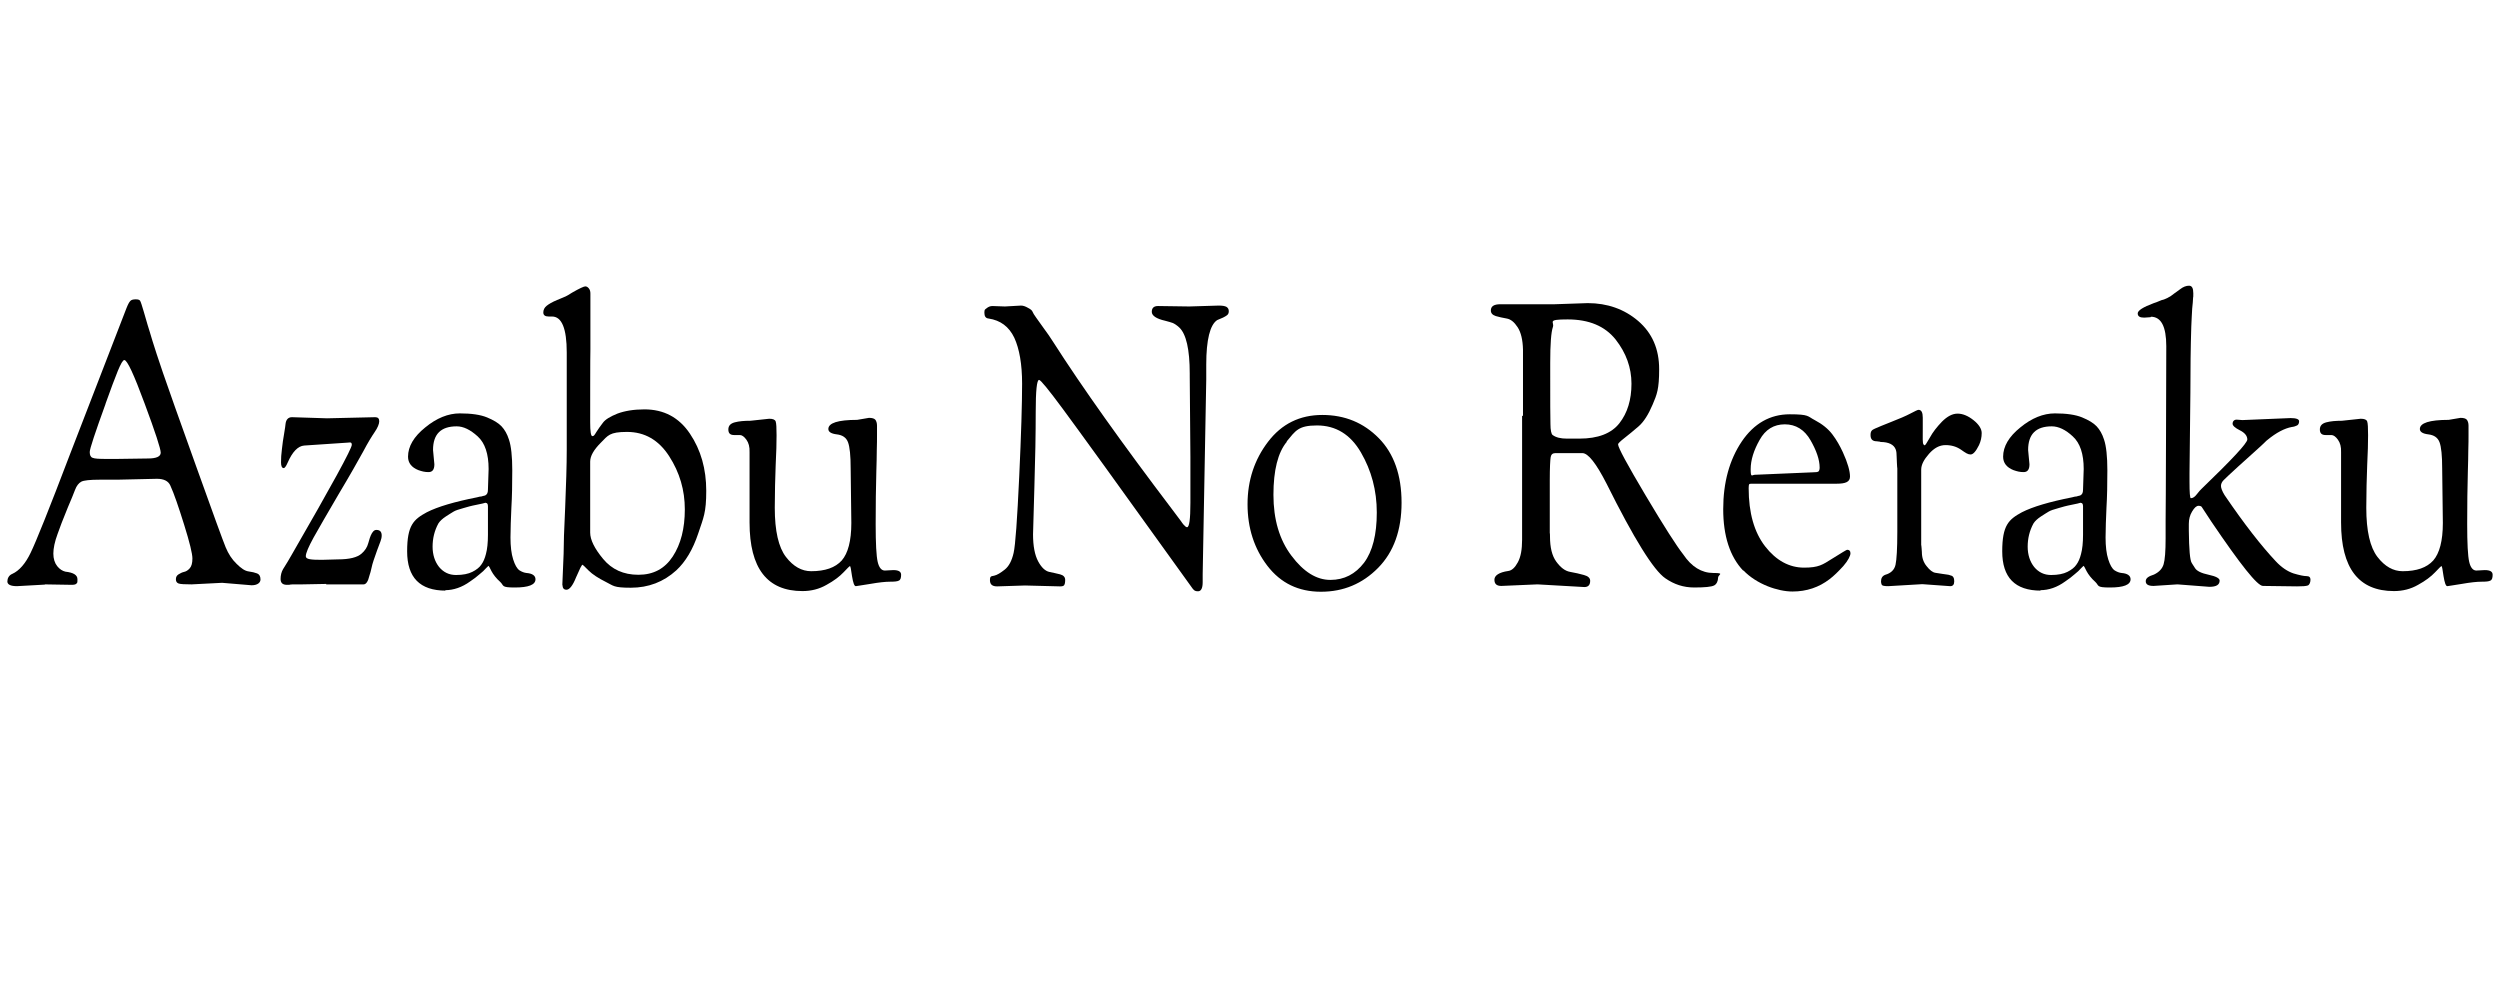
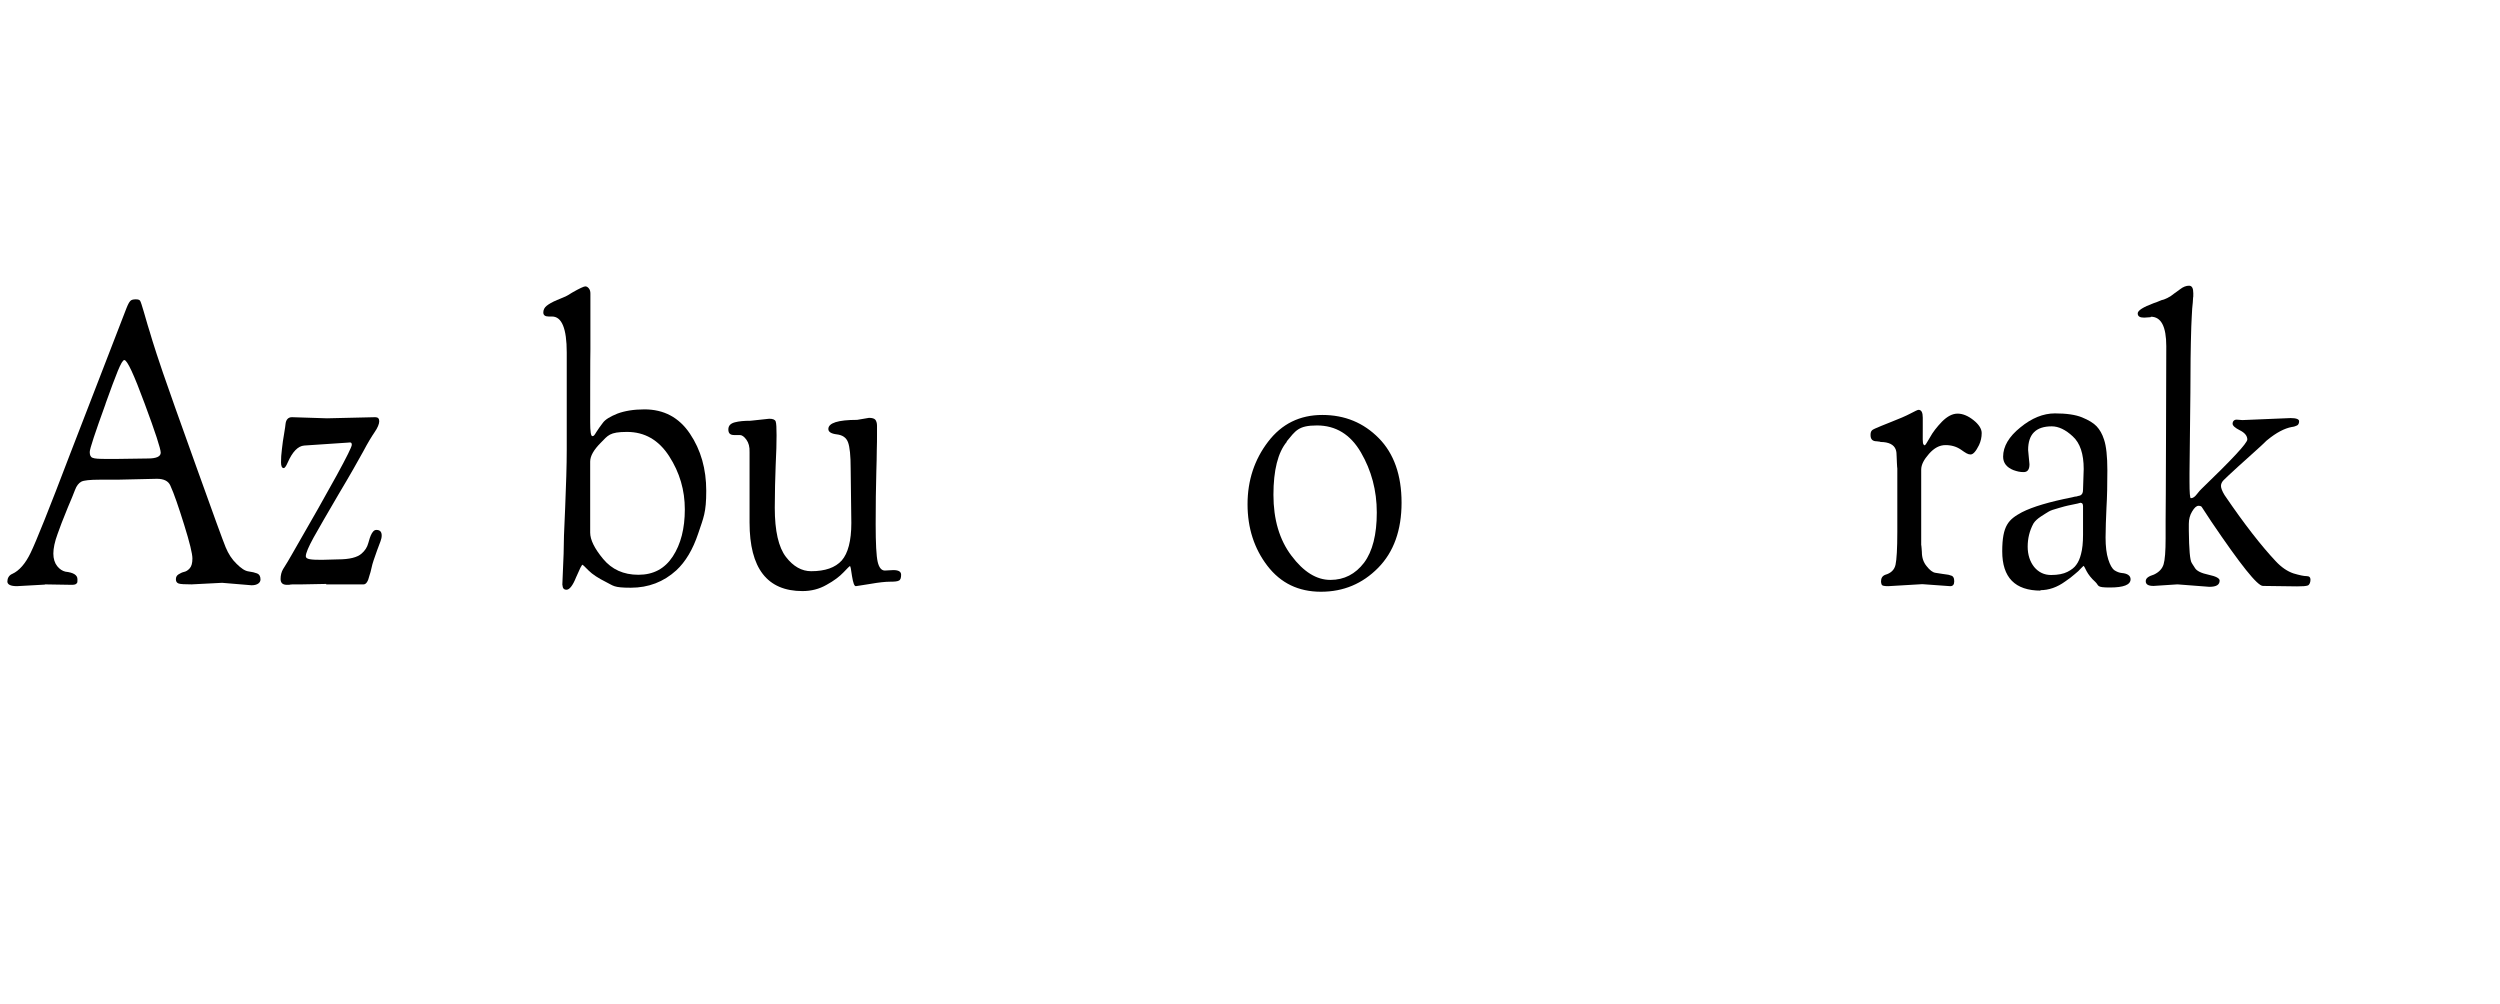
<svg xmlns="http://www.w3.org/2000/svg" id="_レイヤー_1" data-name="レイヤー_1" version="1.1" viewBox="0 0 1120 450">
  <defs>
    <style>
      .st0 {
        isolation: isolate;
      }

      .st1 {
        fill: #fff;
      }

      .st2 {
        display: none;
      }
    </style>
  </defs>
  <g id="_レイヤー_2" class="st2">
    <rect class="st1" width="1120" height="450" />
  </g>
  <g id="_レイヤー_11" data-name="_レイヤー_1">
    <g class="st0">
      <g class="st0">
        <path d="M20.2,261.9l-12.6.7c-2.8,0-4.3-.7-4.3-2.1s.7-2.8,2.2-3.4c3.1-1.4,5.9-4.6,8.2-9.4,2.4-4.9,8.3-19.6,17.7-44.3,9.5-24.6,17.9-46.4,25.2-65.2.7-1.8,1.3-2.9,1.8-3.4.5-.5,1.3-.7,2.4-.7s1.7.2,2,.7c.3.5.8,2.1,1.6,4.8.8,2.7,1.4,4.8,1.8,6.2.4,1.4,1.2,3.7,2.1,6.9,1,3.2,2.5,7.9,4.7,14.3,2.2,6.4,7.1,20.3,14.8,41.7,7.7,21.5,12.1,33.6,13.3,36.5,1.2,2.9,2.8,5.4,4.9,7.4,2.1,2.1,3.8,3.2,5.4,3.4,1.5.2,2.8.5,3.8.9,1,.4,1.5,1.3,1.5,2.7s-1.3,2.6-4,2.6l-13.2-1.1-13.7.7c-3,0-5-.1-5.8-.4-.8-.3-1.2-.9-1.2-1.9s.4-1.7,1.2-2.2c.8-.5,1.6-.9,2.5-1.1.9-.2,1.7-.7,2.5-1.6.8-.9,1.2-2.3,1.2-4.4s-1.2-7.1-3.7-15.1c-2.5-8-4.5-13.9-6.2-17.6-.9-2-2.9-3-6-3l-17.8.4h-7.8c-4.4,0-7.2.3-8.3.9-1.1.6-2.1,1.8-2.8,3.7-.7,1.9-1.8,4.5-3.2,7.8-1.4,3.4-2.3,5.7-2.8,7-.5,1.3-1.1,2.9-1.8,4.9-1.3,3.5-1.9,6.5-1.9,8.8s.6,4.2,1.7,5.6c1.1,1.4,2.4,2.2,3.7,2.5,3.6.4,5.4,1.5,5.4,3.4s-.1,1.4-.4,1.9c-.3.4-1,.6-2.1.6l-12.2-.2ZM47.3,180.9c-4.7,13-7.1,20.2-7.1,21.6s.4,2.3,1.3,2.6c.9.4,2.9.5,6.2.5h4.6l14-.2c3.8,0,5.7-.9,5.7-2.6s-2.4-9.1-7.2-22c-4.8-13-7.8-19.5-9.1-19.5s-3.7,6.5-8.4,19.5Z" />
        <path d="M146.2,261.6l-10.7.2h-2.5c-1.7,0-2.8,0-3.5.2h-1c-1.9,0-2.8-.9-2.8-2.6s.4-3.2,1.1-4.4,1.4-2.3,2.1-3.4c.6-1.1,1.2-2.1,1.8-3.1,17.9-31,26.9-47.5,26.9-49.2s-1.1-.9-3.4-.9l-17.9,1.2c-2.8.2-5.3,2.8-7.4,7.6-.7,1.6-1.3,2.5-1.8,2.5-.8,0-1.2-.9-1.2-2.6s.1-3.7.4-5.9c.2-2.2.6-4.6,1-7,.4-2.4.6-3.8.6-4.1.2-2.1,1.2-3.2,2.9-3.2l15.7.5,21.6-.5c1.2,0,1.8.6,1.8,1.8s-.7,2.9-2,4.8c-1.3,1.9-3.1,4.8-5.2,8.8-2.2,4-5.8,10.4-11,19.1-5.1,8.8-8.9,15.2-11.2,19.4-2.3,4.2-3.5,7-3.5,8.4s2.4,1.6,7.2,1.6l7.2-.2c5.2,0,8.7-.9,10.6-2.6,1.5-1.3,2.5-2.8,3-4.7.5-1.8.9-3,1.1-3.4.7-1.6,1.5-2.5,2.5-2.5,1.6,0,2.4.8,2.4,2.5s-.7,2.9-2,6.5c-1.3,3.6-2.2,6.2-2.5,7.8-.3,1.5-.7,2.8-1,3.7-.6,2.6-1.5,3.9-2.6,3.9h-16.8Z" />
-         <path d="M199.7,264.6c-11.6,0-17.3-5.9-17.3-17.6s2.9-14.3,8.8-17.5c4.9-2.5,12.4-4.7,22.5-6.7.3-.1.7-.2,1.2-.3.5,0,1-.1,1.5-.3.5-.1,1-.2,1.2-.4.7-.4,1-1.2,1-2.5l.3-9.2c0-6.7-1.6-11.6-4.9-14.6s-6.4-4.5-9.4-4.5c-7.1,0-10.6,3.5-10.6,10.6l.6,6.4c0,2.4-.9,3.5-2.6,3.5s-2.9-.3-4.6-.9c-3-1.2-4.6-3.2-4.6-6,0-4.6,2.6-9,7.7-13.1,5.1-4.2,10.3-6.3,15.5-6.3s9.3.6,12.2,1.8c2.9,1.2,5.1,2.5,6.5,4,1.4,1.5,2.5,3.4,3.3,5.9,1,2.9,1.5,7.6,1.5,13.8s-.1,11.9-.4,16.8c-.2,4.9-.4,9.3-.4,13.3s.4,7.3,1.2,9.8c.8,2.5,1.7,4.1,2.8,4.9,1.1.7,2.2,1.1,3.2,1.2,2.6.2,4,1.2,4,2.8,0,2.5-3.1,3.7-9.3,3.7s-4.7-.8-6.5-2.5c-1.8-1.6-3.1-3.3-3.9-4.8-.8-1.6-1.2-2.4-1.3-2.4s-.5.4-1.2,1.1c-.7.8-1.6,1.7-2.9,2.7-1.2,1.1-2.6,2.1-4.2,3.2-3.6,2.6-7.4,3.9-11.2,3.9ZM217.6,225.2l-1.5.4c-2.3.5-3.7.8-4.3.9s-2,.5-4.1,1.1c-2.2.6-3.7,1.1-4.5,1.6-.8.5-2,1.2-3.5,2.2-1.5,1-2.6,2-3.3,3.1-1.8,3.3-2.6,6.8-2.6,10.4s1,6.7,2.9,9.1c2,2.4,4.5,3.6,7.6,3.6s5.5-.5,7.3-1.4c1.8-.9,3.2-2,4-3.2.9-1.2,1.6-2.8,2.1-4.8.6-2.2.9-5.1.9-8.6v-12.7c0-1.1-.3-1.6-1-1.6Z" />
        <path d="M251.9,262.6l.6-14.5c0-3.9.2-10.8.7-20.8.4-10,.7-18.6.7-25.8v-43.6c0-10.7-2.2-16.1-6.6-16.1h-1.5c-1.6,0-2.4-.6-2.4-1.8s.5-2.2,1.5-3c1-.8,2.5-1.7,4.7-2.6,2.2-.9,3.4-1.4,3.8-1.6.4-.2,1.4-.7,2.9-1.7,3.3-1.9,5.3-2.8,5.9-2.8s1.1.3,1.6.9c.5.6.7,1.4.7,2.3v25c-.1,0-.1,32.6-.1,32.6,0,4.2.3,6.3,1,6.3s1-.6,1.8-1.9c.8-1.2,1.7-2.6,2.9-4.1,1.1-1.5,3.3-2.8,6.5-4.1,3.2-1.2,7.3-1.9,12.1-1.9,8.7,0,15.5,3.6,20.4,10.9,4.9,7.3,7.3,15.8,7.3,25.6s-1.2,11.9-3.6,19.1c-2.4,7.2-5.7,12.7-9.8,16.5-5.7,5.2-12.5,7.8-20.4,7.8s-7.7-.9-11.2-2.6c-3.4-1.7-6-3.4-7.7-5.1-1.7-1.7-2.6-2.6-2.7-2.6-.4,0-1.3,1.9-2.9,5.6-1.5,3.8-3,5.6-4.3,5.6s-1.8-.8-1.8-2.3ZM264.4,238.6c0,3.2,1.9,7.1,5.8,11.8,3.9,4.7,9.1,7.1,15.8,7.1s11.8-2.7,15.4-8.2c3.6-5.5,5.4-12.5,5.4-21.1s-2.3-16.5-7-23.8c-4.7-7.3-11-10.9-18.9-10.9s-8.5,1.6-11.7,4.8c-3.2,3.2-4.8,6-4.8,8.5v31.9Z" />
        <path d="M335.8,234.4v-31.8c.1-2.4-.4-4.2-1.4-5.6-1-1.4-2-2.1-2.9-2.1h-2.6c-1.8,0-2.6-.8-2.6-2.5s1-2.7,2.9-3.2c1.9-.5,4.2-.7,7-.7l8.4-.9c1.7,0,2.6.4,2.9,1.2.3.8.4,2.9.4,6.2s-.1,7.8-.4,13.5c-.2,5.7-.4,12-.4,19,0,10.4,1.7,17.7,5,22,3.3,4.3,7.1,6.4,11.3,6.4,6.3,0,10.8-1.6,13.7-4.8,2.8-3.2,4.3-8.8,4.3-16.8l-.3-24.3c0-5.9-.4-9.8-1.2-11.9-.8-2.1-2.5-3.2-5-3.5-2.5-.3-3.8-1.1-3.8-2.4,0-2.7,4.3-4.1,12.9-4.1l5.3-.9c1.5,0,2.4.3,2.9.9.4.6.7,1.4.7,2.6s0,2.5,0,4.2c0,1.7,0,4-.1,6.8,0,2.8-.1,6-.2,9.5-.2,7.1-.3,14.9-.3,23.6s.3,14.3.9,16.9c.6,2.6,1.7,3.9,3.2,3.9l3.8-.2c2.4,0,3.5.7,3.5,2.1s-.3,2.3-1,2.6c-.7.4-2,.5-4,.5s-4.9.3-8.9,1c-4,.6-6.1,1-6.4,1-.7,0-1.2-1.5-1.7-4.5-.4-3-.7-4.5-.9-4.5s-1.1.9-2.9,2.8c-1.8,1.9-4.3,3.8-7.6,5.6-3.3,1.9-6.9,2.8-10.8,2.8-15.8,0-23.7-10.2-23.7-30.7Z" />
-         <path d="M459.2,262.3l-12.5.4c-2.2,0-3.2-.9-3.2-2.8s.6-1.7,1.9-2c1.3-.3,2.8-1.2,4.7-2.7,1.9-1.5,3.2-4,4-7.5.8-3.5,1.6-14.8,2.5-34,.9-19.2,1.3-33.1,1.3-41.8s-1.2-15.6-3.5-20.6c-2.4-5-6.2-7.8-11.5-8.6-1.3-.1-1.9-1-1.9-2.6s.3-1.4,1-2c.7-.6,1.6-1,2.6-1l5.6.2,7.2-.4c.9,0,1.9.3,3.1,1,1.2.6,1.9,1.2,2.1,1.8.2.5.7,1.4,1.6,2.6.9,1.2,2.1,2.9,3.5,4.9,1.5,2,2.8,3.9,4,5.8,13.3,20.8,31.2,45.9,53.5,75.3.6.8,1.3,1.8,2.1,2.8.8,1.1,1.4,1.9,1.8,2.4.3.5.7,1,1.1,1.5.7.8,1.2,1.2,1.6,1.2,1,0,1.5-3.6,1.5-10.9v-20.6l-.3-36.2v-1.2c0-10.8-1.6-17.7-4.7-20.6-1.2-1.1-2.2-1.7-2.9-2-.8-.3-1.9-.6-3.4-1-4-.9-6-2.3-6-4s.9-2.6,2.8-2.6l14,.2,13.2-.4c1.7,0,2.8.2,3.5.6.6.4,1,1,1,1.9s-.3,1.5-.9,1.9c-.8.6-2.2,1.3-4.3,2.1-3.2,2.1-4.9,8.8-4.9,19.9v6.7l-1.6,87.3v3.5c0,2.7-.7,4.1-2.1,4.1s-1.7-.4-2.4-1.2c-32.5-45.3-52-72.2-58.3-80.7-6.3-8.5-9.8-12.8-10.5-12.8-1,0-1.5,4.8-1.5,14.4s-.2,20.8-.6,33.7c-.4,12.9-.6,19.9-.6,21.1,0,5.3.8,9.3,2.3,12.1,1.5,2.8,3.2,4.3,4.9,4.7,1.8.4,3.4.7,4.9,1.1,1.5.4,2.3,1.2,2.3,2.5s-.2,2-.5,2.4c-.3.4-1,.5-1.8.5l-15.7-.4Z" />
        <path d="M591.8,265.1c-10,0-18-3.8-24-11.6-5.9-7.7-8.9-16.9-8.9-27.6s3.1-20,9.2-28c6.1-8,14.2-12,24.3-12s18.5,3.5,25.3,10.4c6.8,6.9,10.2,16.6,10.2,28.9s-3.5,22.1-10.5,29.2c-7,7.1-15.5,10.7-25.6,10.7ZM576.5,197.9c-4,4.8-6,12.8-6,23.8s2.7,20.2,8.1,27.3c5.4,7.2,11.2,10.8,17.4,10.8s11.2-2.6,15.1-7.7c3.8-5.1,5.7-12.6,5.7-22.5s-2.4-18.8-7.1-26.9c-4.7-8.1-11.3-12.1-19.7-12.1s-9.6,2.4-13.6,7.2Z" />
-         <path d="M682.3,186.4v-29.8c-.1-4.3-.9-7.7-2.4-10-1.5-2.3-3.1-3.6-4.9-3.9-1.8-.3-3.5-.7-4.9-1.1-1.5-.5-2.2-1.3-2.2-2.5,0-1.9,1.4-2.8,4.3-2.8h24.4l14.7-.5c8.8,0,16.4,2.7,22.6,8,6.3,5.4,9.4,12.6,9.4,21.6s-1,11.3-2.9,15.8c-1.9,4.5-4,7.8-6.3,9.8-2.3,2-4.4,3.7-6.3,5.2-1.9,1.5-2.9,2.4-2.9,2.9,0,1.4,4.1,9,12.3,22.8,8.2,13.8,13.9,22.7,16.9,26.5,3.7,5.5,8.2,8.3,13.5,8.3s2.1.7,2.1,2.1-.6,2.9-1.8,3.5c-1.2.6-4.1.9-8.9.9s-9-1.4-12.9-4.1c-5.3-3.6-14.1-17.8-26.3-42.3-4.7-9.2-8.3-13.8-10.9-13.8h-12.1c-1.2,0-1.9.6-2.1,1.8-.2,1.2-.4,4.6-.4,10.4v23.6c.1,0,.1,1.6.1,1.6,0,4.8.9,8.6,2.8,11.2,1.9,2.6,3.9,4.2,6.2,4.6,2.3.4,4.4.9,6.2,1.4,1.9.5,2.8,1.4,2.8,2.6,0,1.9-.9,2.8-2.6,2.8l-21-1.2-16.2.7c-2.1,0-3.1-.9-3.1-2.8s2.1-3.3,6.2-3.9c1.6-.2,3-1.5,4.3-3.9,1.3-2.4,1.9-5.7,1.9-10.1v-55.6ZM694.5,167.4c0,12.1,0,19.6.1,22.5,0,2.9.4,4.6,1,5,1.5,1.1,3.6,1.6,6.3,1.6h5.7c8.3,0,14.3-2.3,17.9-6.9,3.6-4.6,5.4-10.5,5.4-17.7s-2.4-13.8-7.1-19.8c-4.8-6-11.9-9-21.5-9s-5.8,1.1-6.6,3.4c-.8,2.3-1.2,7.6-1.2,16v4.9Z" />
-         <path d="M781,255.7c-6-6.3-9-15.6-9-27.6s2.8-22.1,8.3-30.3c5.5-8.1,12.7-12.2,21.5-12.2s7.9.9,11.2,2.6c3.4,1.8,6,3.9,7.9,6.4,1.9,2.5,3.4,5.2,4.7,8,2.2,4.8,3.2,8.5,3.2,10.9s-2,3.2-6,3.2h-37.8c-.8,0-1.2,0-1.4.3-.1.2-.2.7-.2,1.7,0,11.1,2.5,19.8,7.4,26.1,4.9,6.3,10.8,9.5,17.4,9.5s8.3-1.3,12.6-4,6.5-4,6.7-4c1,0,1.5.5,1.5,1.6s-1.1,3.3-3.2,5.7c-2.2,2.4-4.2,4.4-6.2,5.9-4.7,3.6-10.2,5.5-16.6,5.5s-16-3.2-22-9.5ZM786.2,212.7l25.9-1.1c1.4,0,2.2-.1,2.6-.4.3-.3.5-.9.5-1.7,0-3.5-1.4-7.6-4.1-12.3-2.7-4.7-6.6-7.1-11.5-7.1s-8.7,2.3-11.3,7c-2.6,4.6-4,9-4,13.1s.6,2.5,1.9,2.5Z" />
        <path d="M842.4,197.9l-1.6-.2c-1.9,0-2.8-.9-2.8-2.8s.7-2.3,2-2.9c1.3-.6,3.8-1.6,7.3-3,3.6-1.4,6.4-2.6,8.5-3.7,2.1-1.1,3.3-1.7,3.7-1.7,1.3,0,1.9,1.2,1.9,3.5v4.8c-.1,4.2,0,6.6.2,7,.2.4.5.6.7.6s1-1.2,2.3-3.5c1.3-2.4,3.1-4.7,5.4-7.1,2.4-2.4,4.7-3.6,7-3.6s4.7,1,7.1,2.9c2.4,1.9,3.7,3.9,3.7,5.8s-.4,3.7-1.2,5.4c-1.4,2.8-2.6,4.2-3.8,4.2s-2.2-.7-4.2-2.1c-2-1.4-4.3-2.1-7-2.1s-5.1,1.3-7.4,3.9c-2.3,2.6-3.5,4.9-3.5,7.1v33.7c.1,0,.3,3.2.3,3.2,0,2.5.7,4.6,2.1,6.3,1.4,1.8,2.7,2.8,3.9,3,1.2.2,2.3.4,3.2.5.9.1,1.6.2,2.1.3.5,0,1,.2,1.6.4,1.1.2,1.6,1.1,1.6,2.6s-.6,2.2-1.8,2.2l-12.5-.9-15.3.9c-1.8,0-2.7-.2-2.9-.7-.2-.5-.3-.9-.3-1.4,0-1.5.6-2.5,1.9-3,2.5-.7,4.1-2.2,4.6-4.5.5-2.3.8-7.2.8-14.7v-28.4c-.1,0-.3-5.3-.3-5.3,0-1.3-.1-2.4-.4-3.2-.8-2.2-3.1-3.4-6.9-3.4Z" />
        <path d="M914.3,264.6c-11.6,0-17.3-5.9-17.3-17.6s2.9-14.3,8.8-17.5c4.9-2.5,12.4-4.7,22.5-6.7.3-.1.7-.2,1.2-.3.5,0,1-.1,1.5-.3.5-.1,1-.2,1.2-.4.7-.4,1-1.2,1-2.5l.3-9.2c0-6.7-1.6-11.6-4.9-14.6-3.2-3-6.4-4.5-9.4-4.5-7.1,0-10.6,3.5-10.6,10.6l.6,6.4c0,2.4-.9,3.5-2.6,3.5s-2.9-.3-4.6-.9c-3-1.2-4.6-3.2-4.6-6,0-4.6,2.6-9,7.7-13.1,5.1-4.2,10.3-6.3,15.5-6.3s9.3.6,12.2,1.8c2.9,1.2,5.1,2.5,6.5,4,1.4,1.5,2.5,3.4,3.3,5.9,1,2.9,1.5,7.6,1.5,13.8s-.1,11.9-.4,16.8c-.2,4.9-.4,9.3-.4,13.3s.4,7.3,1.2,9.8c.8,2.5,1.7,4.1,2.8,4.9,1.1.7,2.2,1.1,3.2,1.2,2.6.2,4,1.2,4,2.8,0,2.5-3.1,3.7-9.3,3.7s-4.7-.8-6.5-2.5c-1.8-1.6-3.1-3.3-3.9-4.8-.8-1.6-1.2-2.4-1.3-2.4s-.5.4-1.2,1.1c-.7.8-1.6,1.7-2.9,2.7-1.2,1.1-2.6,2.1-4.2,3.2-3.6,2.6-7.3,3.9-11.2,3.9ZM932.2,225.2l-1.5.4c-2.3.5-3.7.8-4.3.9s-2,.5-4.1,1.1c-2.2.6-3.7,1.1-4.5,1.6-.8.5-2,1.2-3.5,2.2-1.5,1-2.6,2-3.3,3.1-1.8,3.3-2.6,6.8-2.6,10.4s1,6.7,2.9,9.1c2,2.4,4.5,3.6,7.6,3.6s5.5-.5,7.3-1.4c1.8-.9,3.2-2,4-3.2.9-1.2,1.6-2.8,2.1-4.8.6-2.2.9-5.1.9-8.6v-12.7c0-1.1-.3-1.6-1-1.6Z" />
        <path d="M963.5,142.1l-2.9.2c-2,0-2.9-.6-2.9-1.9s2.4-2.8,7.2-4.6c.7-.2,1.5-.5,2.4-.9.9-.4,1.5-.6,1.7-.6.2,0,.6-.2,1.1-.4.5-.2.8-.4.9-.4,0,0,.3-.2.7-.4.4-.2.8-.4,1-.6.2-.2.6-.5,1.2-.9.6-.4,1.5-1.1,2.9-2.1,1.3-1,2.6-1.5,3.9-1.5s1.9,1.1,1.9,3.4,0,.9-.1,2c0,1.1-.2,2.8-.4,4.9-.1,2.2-.3,4.9-.4,8-.3,9.3-.4,19.2-.4,29.6l-.4,36.2v3.7c0,4.9.2,7.4.6,7.4.9,0,1.8-.6,2.7-1.8.9-1.2,1.6-1.9,2-2.3,13.7-13.2,20.6-20.6,20.6-22.2s-1.1-3-3.3-4.1c-2.2-1.1-3.3-2.1-3.3-3s.6-1.8,1.8-1.8l2.6.2,21.6-.9c2.5,0,3.8.5,3.8,1.4s-.3,1.6-.9,1.9-1.4.6-2.4.7c-3.2.6-6.9,2.5-10.9,5.8-.3.2-.6.5-1,.9-.3.4-1,.9-1.9,1.8-.9.8-2,1.8-3.3,3-1.3,1.2-3.6,3.3-7.1,6.4-3.4,3.1-5.5,5.1-6.3,5.9-.8.8-1.2,1.7-1.2,2.6s.5,2.3,1.6,4.1c8.9,13.1,16.6,22.9,22.9,29.6,2.6,2.8,5.3,4.6,8,5.5,2.7.8,4.6,1.2,5.8,1.2s1.8.5,1.8,1.6-.4,2.3-1.2,2.6c-.8.3-2.4.4-4.8.4l-15.3-.2c-2.5,0-10.1-9.6-23.1-28.8-2.5-3.8-3.9-5.9-4.2-6.4-.2-.5-.8-.7-1.6-.7s-1.8.8-2.8,2.5c-1,1.6-1.5,3.5-1.5,5.6v3c.1,8.5.5,13.3,1.3,14.5,0,.1.6.9,1.4,2.2.8,1.4,2.9,2.4,6.2,3.1,3.3.7,4.9,1.6,4.9,2.6,0,1.9-1.5,2.8-4.6,2.8l-14.3-1.1-10.7.7c-2.4,0-3.5-.7-3.5-2.1s1.2-2.2,3.7-3c2.3-1.1,3.7-2.6,4.3-4.6.6-2,.9-5.9.9-11.6v-7.8c.1,0,.3-78.3.3-78.3,0-8.8-2.3-13.2-6.9-13.2Z" />
-         <path d="M1048.8,234.4v-31.8c.1-2.4-.4-4.2-1.4-5.6s-2-2.1-2.9-2.1h-2.6c-1.8,0-2.6-.8-2.6-2.5s1-2.7,2.9-3.2c1.9-.5,4.2-.7,7-.7l8.4-.9c1.7,0,2.6.4,2.9,1.2.3.8.4,2.9.4,6.2s-.1,7.8-.4,13.5c-.2,5.7-.4,12-.4,19,0,10.4,1.7,17.7,5,22,3.3,4.3,7.1,6.4,11.3,6.4,6.3,0,10.8-1.6,13.7-4.8,2.8-3.2,4.3-8.8,4.3-16.8l-.3-24.3c0-5.9-.4-9.8-1.2-11.9-.8-2.1-2.5-3.2-5-3.5-2.5-.3-3.8-1.1-3.8-2.4,0-2.7,4.3-4.1,12.9-4.1l5.3-.9c1.5,0,2.4.3,2.9.9.4.6.7,1.4.7,2.6s0,2.5,0,4.2c0,1.7,0,4-.1,6.8,0,2.8-.1,6-.2,9.5-.2,7.1-.3,14.9-.3,23.6s.3,14.3.9,16.9c.6,2.6,1.7,3.9,3.2,3.9l3.8-.2c2.4,0,3.5.7,3.5,2.1s-.3,2.3-1,2.6c-.7.4-2,.5-4,.5s-4.9.3-8.9,1c-4,.6-6.1,1-6.4,1-.7,0-1.2-1.5-1.7-4.5-.4-3-.7-4.5-.9-4.5s-1.1.9-2.9,2.8c-1.8,1.9-4.3,3.8-7.6,5.6-3.3,1.9-6.9,2.8-10.8,2.8-15.8,0-23.7-10.2-23.7-30.7Z" />
      </g>
    </g>
  </g>
</svg>